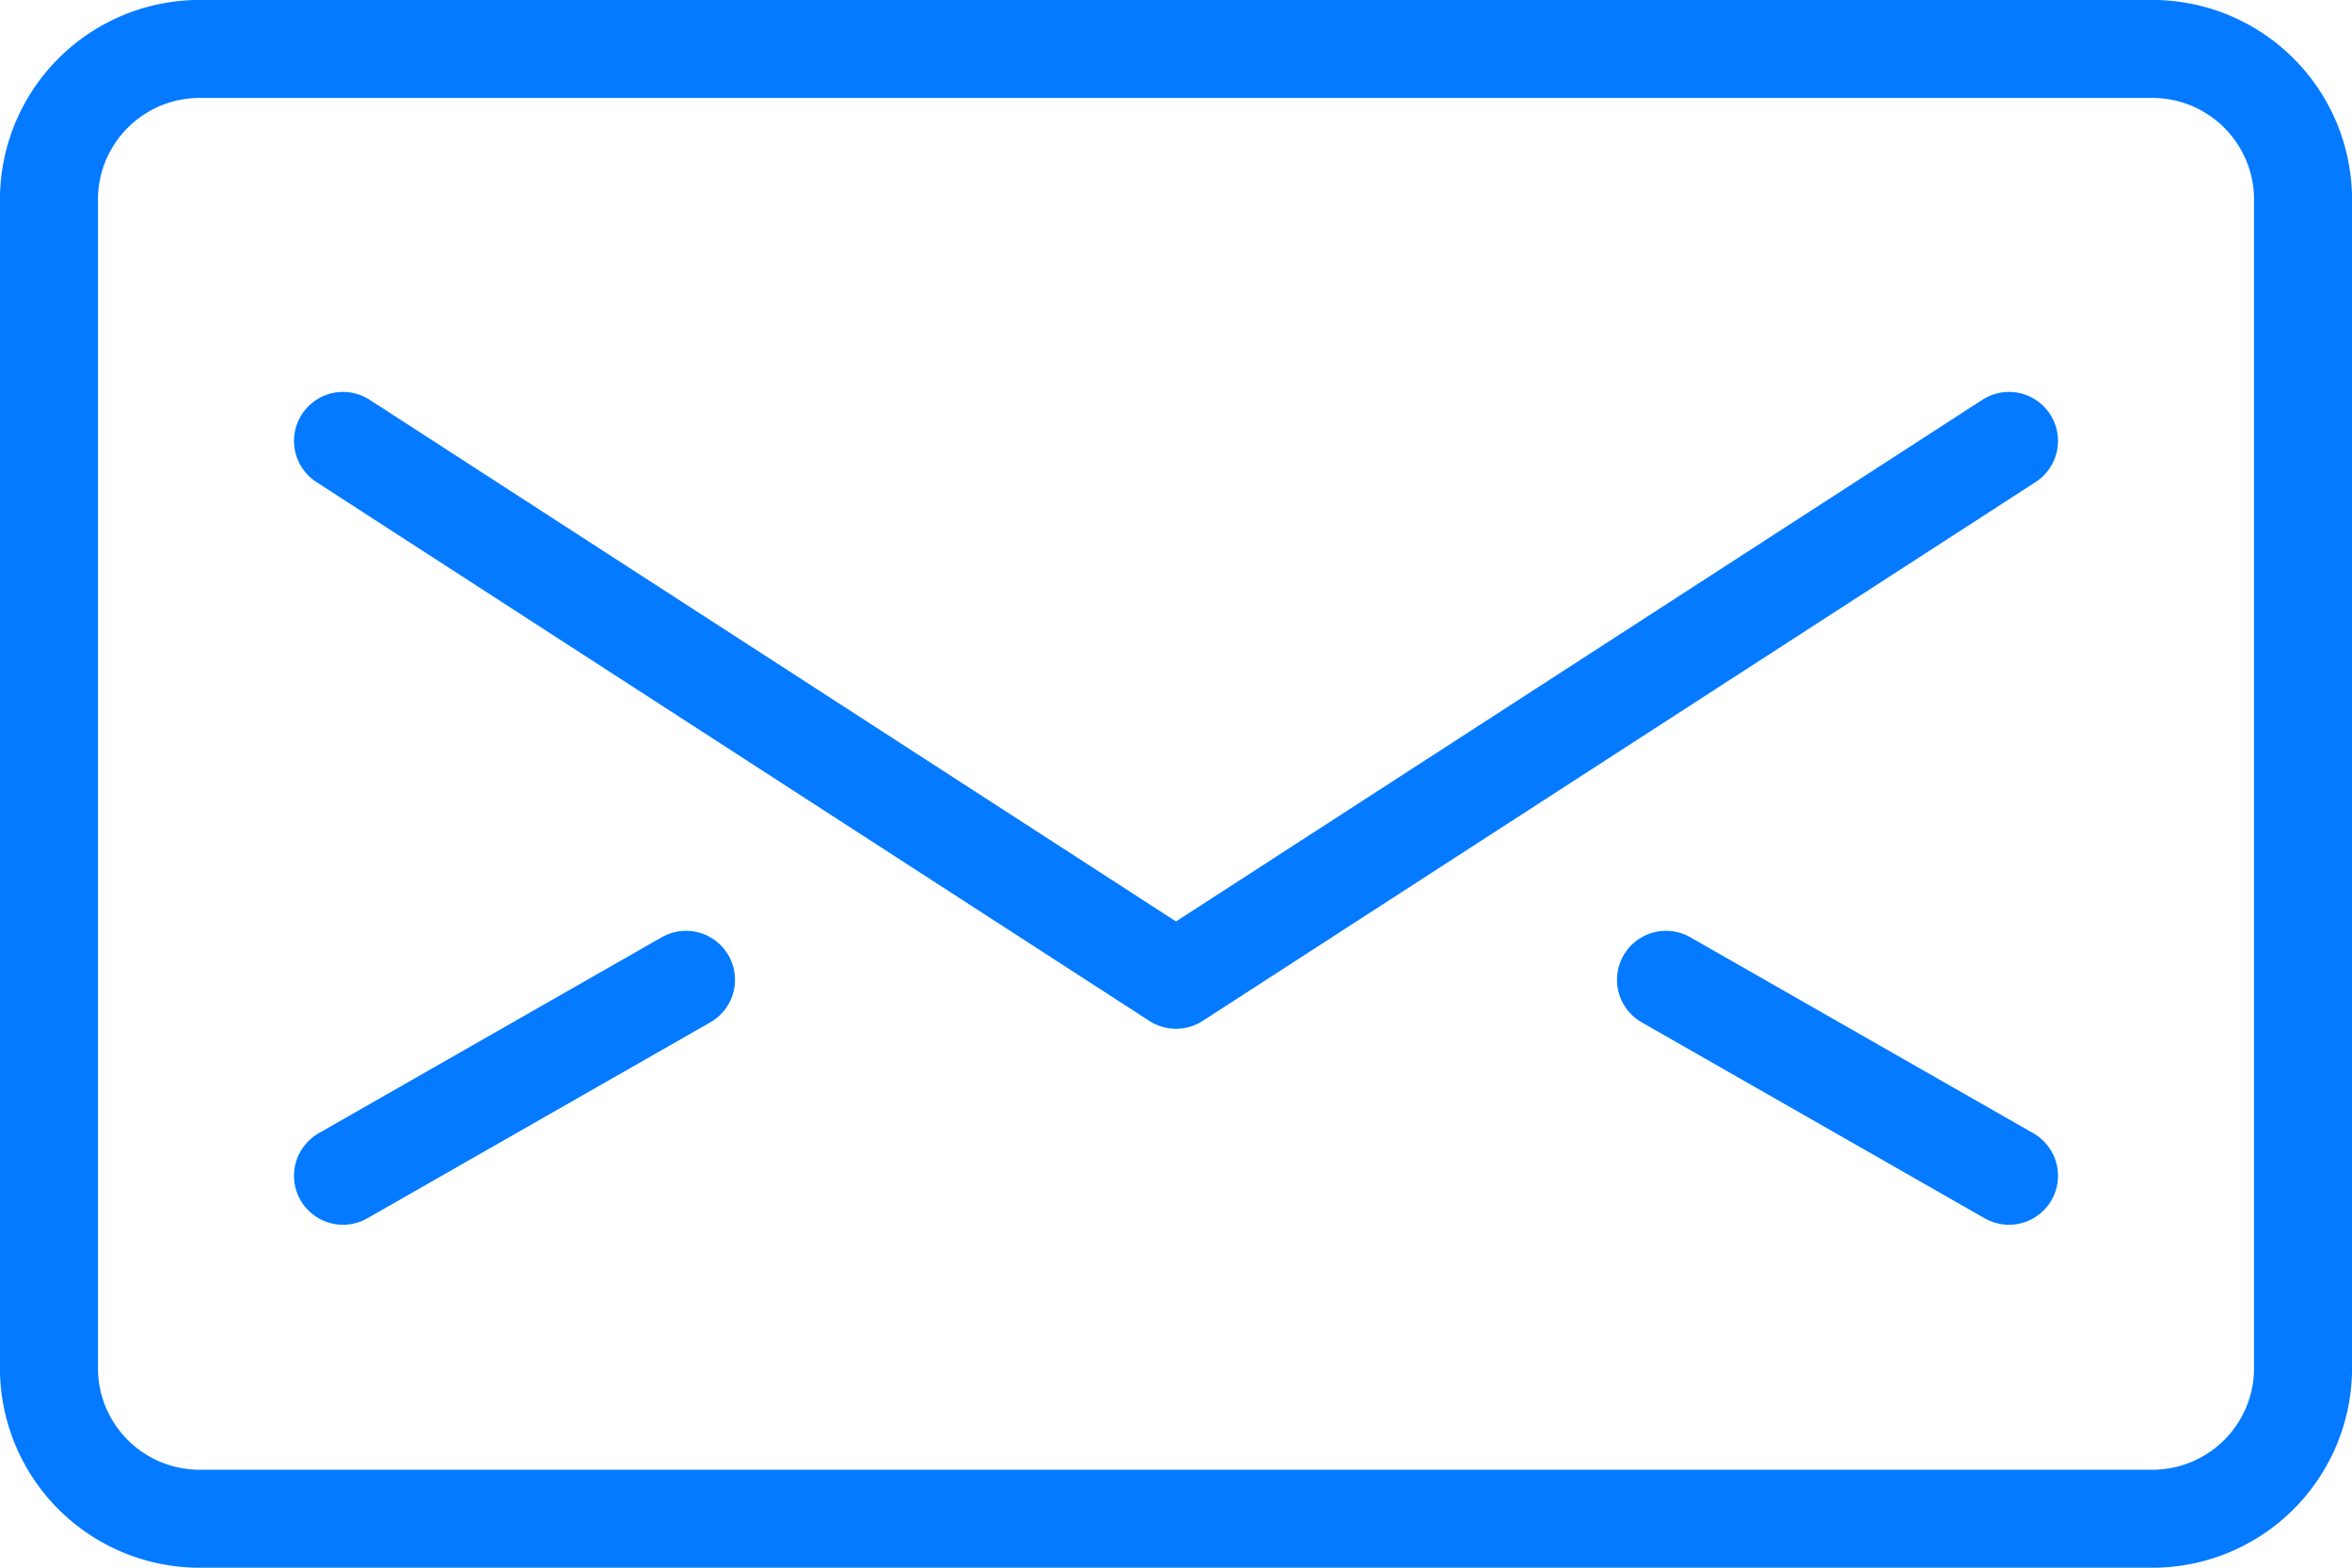
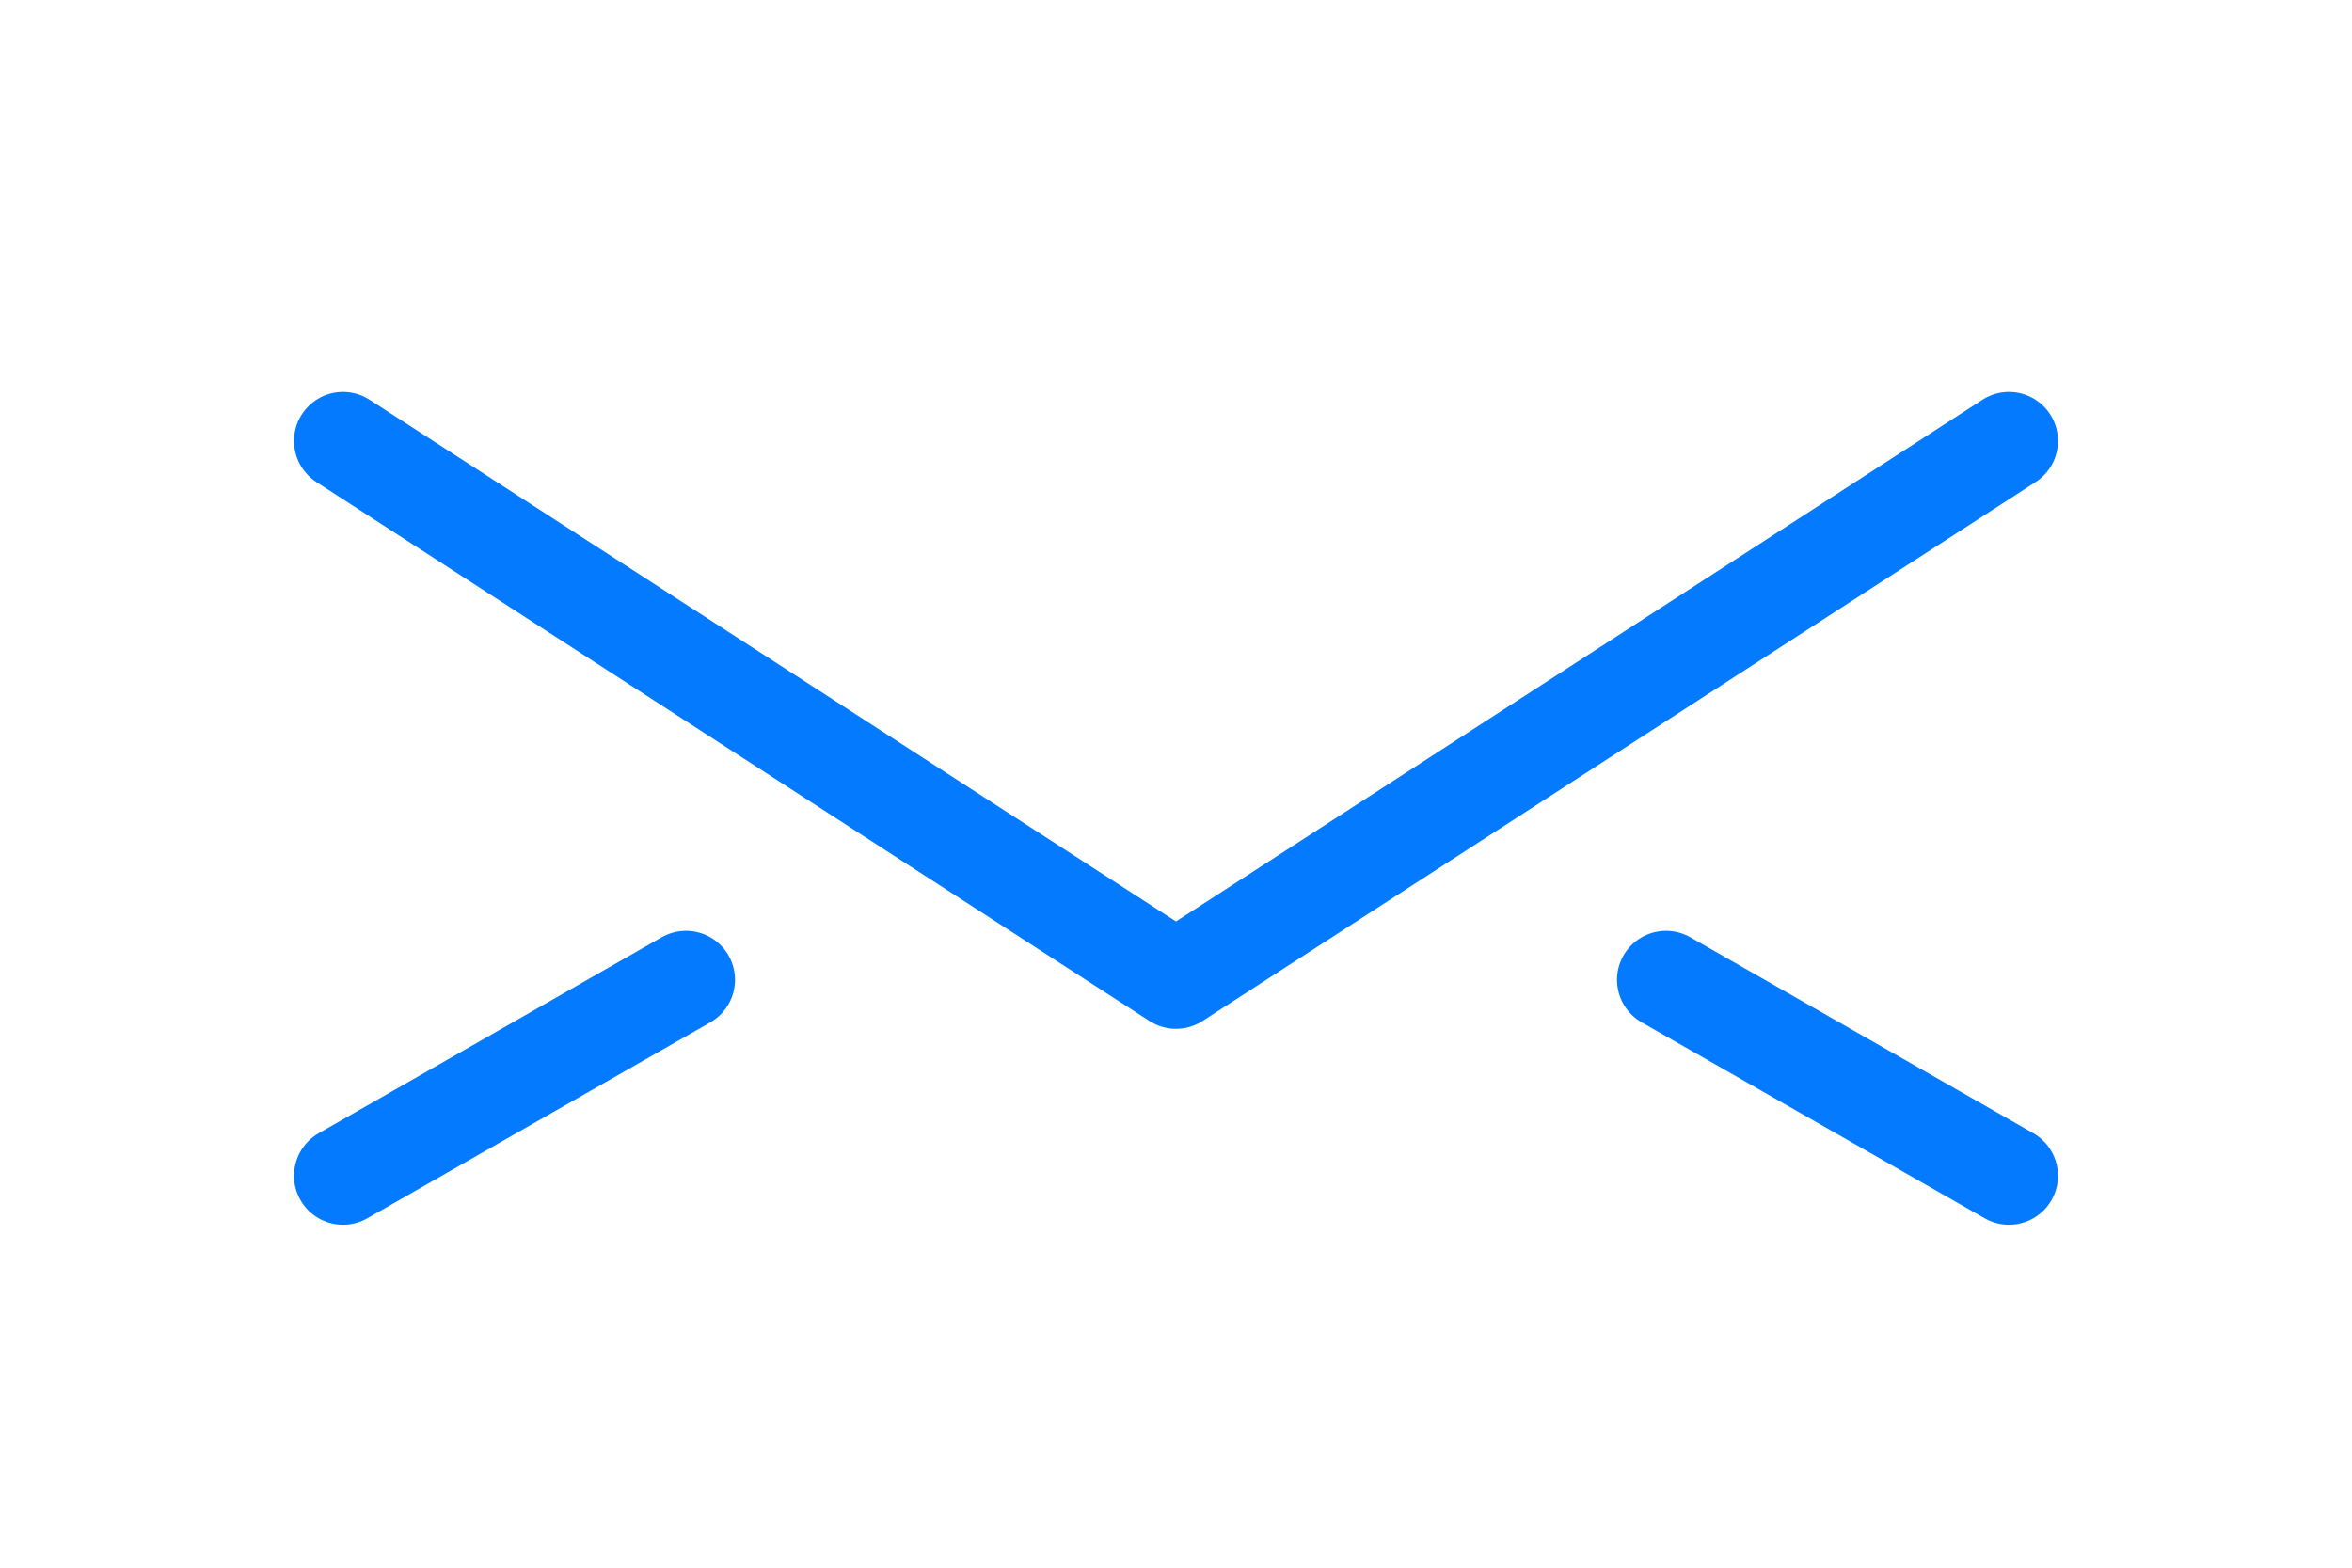
<svg xmlns="http://www.w3.org/2000/svg" width="24" height="16" viewBox="0 0 24 16">
-   <path d="M23.5,14A1.538,1.538,0,0,1,22,15.5H2A1.538,1.538,0,0,1,.5,14V2A1.538,1.538,0,0,1,2,.5H22A1.538,1.538,0,0,1,23.5,2Z" fill="none" stroke="#037aff" stroke-linecap="round" stroke-linejoin="round" stroke-miterlimit="10" stroke-width="1" />
  <path d="M20.5,4.5,12,10,3.5,4.5" fill="none" stroke="#037aff" stroke-linecap="round" stroke-linejoin="round" stroke-miterlimit="10" stroke-width="1" />
  <line y1="2" x2="3.5" transform="translate(3.5 10)" stroke-width="1" stroke="#037aff" stroke-linecap="round" stroke-linejoin="round" stroke-miterlimit="10" fill="none" />
  <line x1="3.5" y1="2" transform="translate(17 10)" stroke-width="1" stroke="#037aff" stroke-linecap="round" stroke-linejoin="round" stroke-miterlimit="10" fill="none" />
</svg>